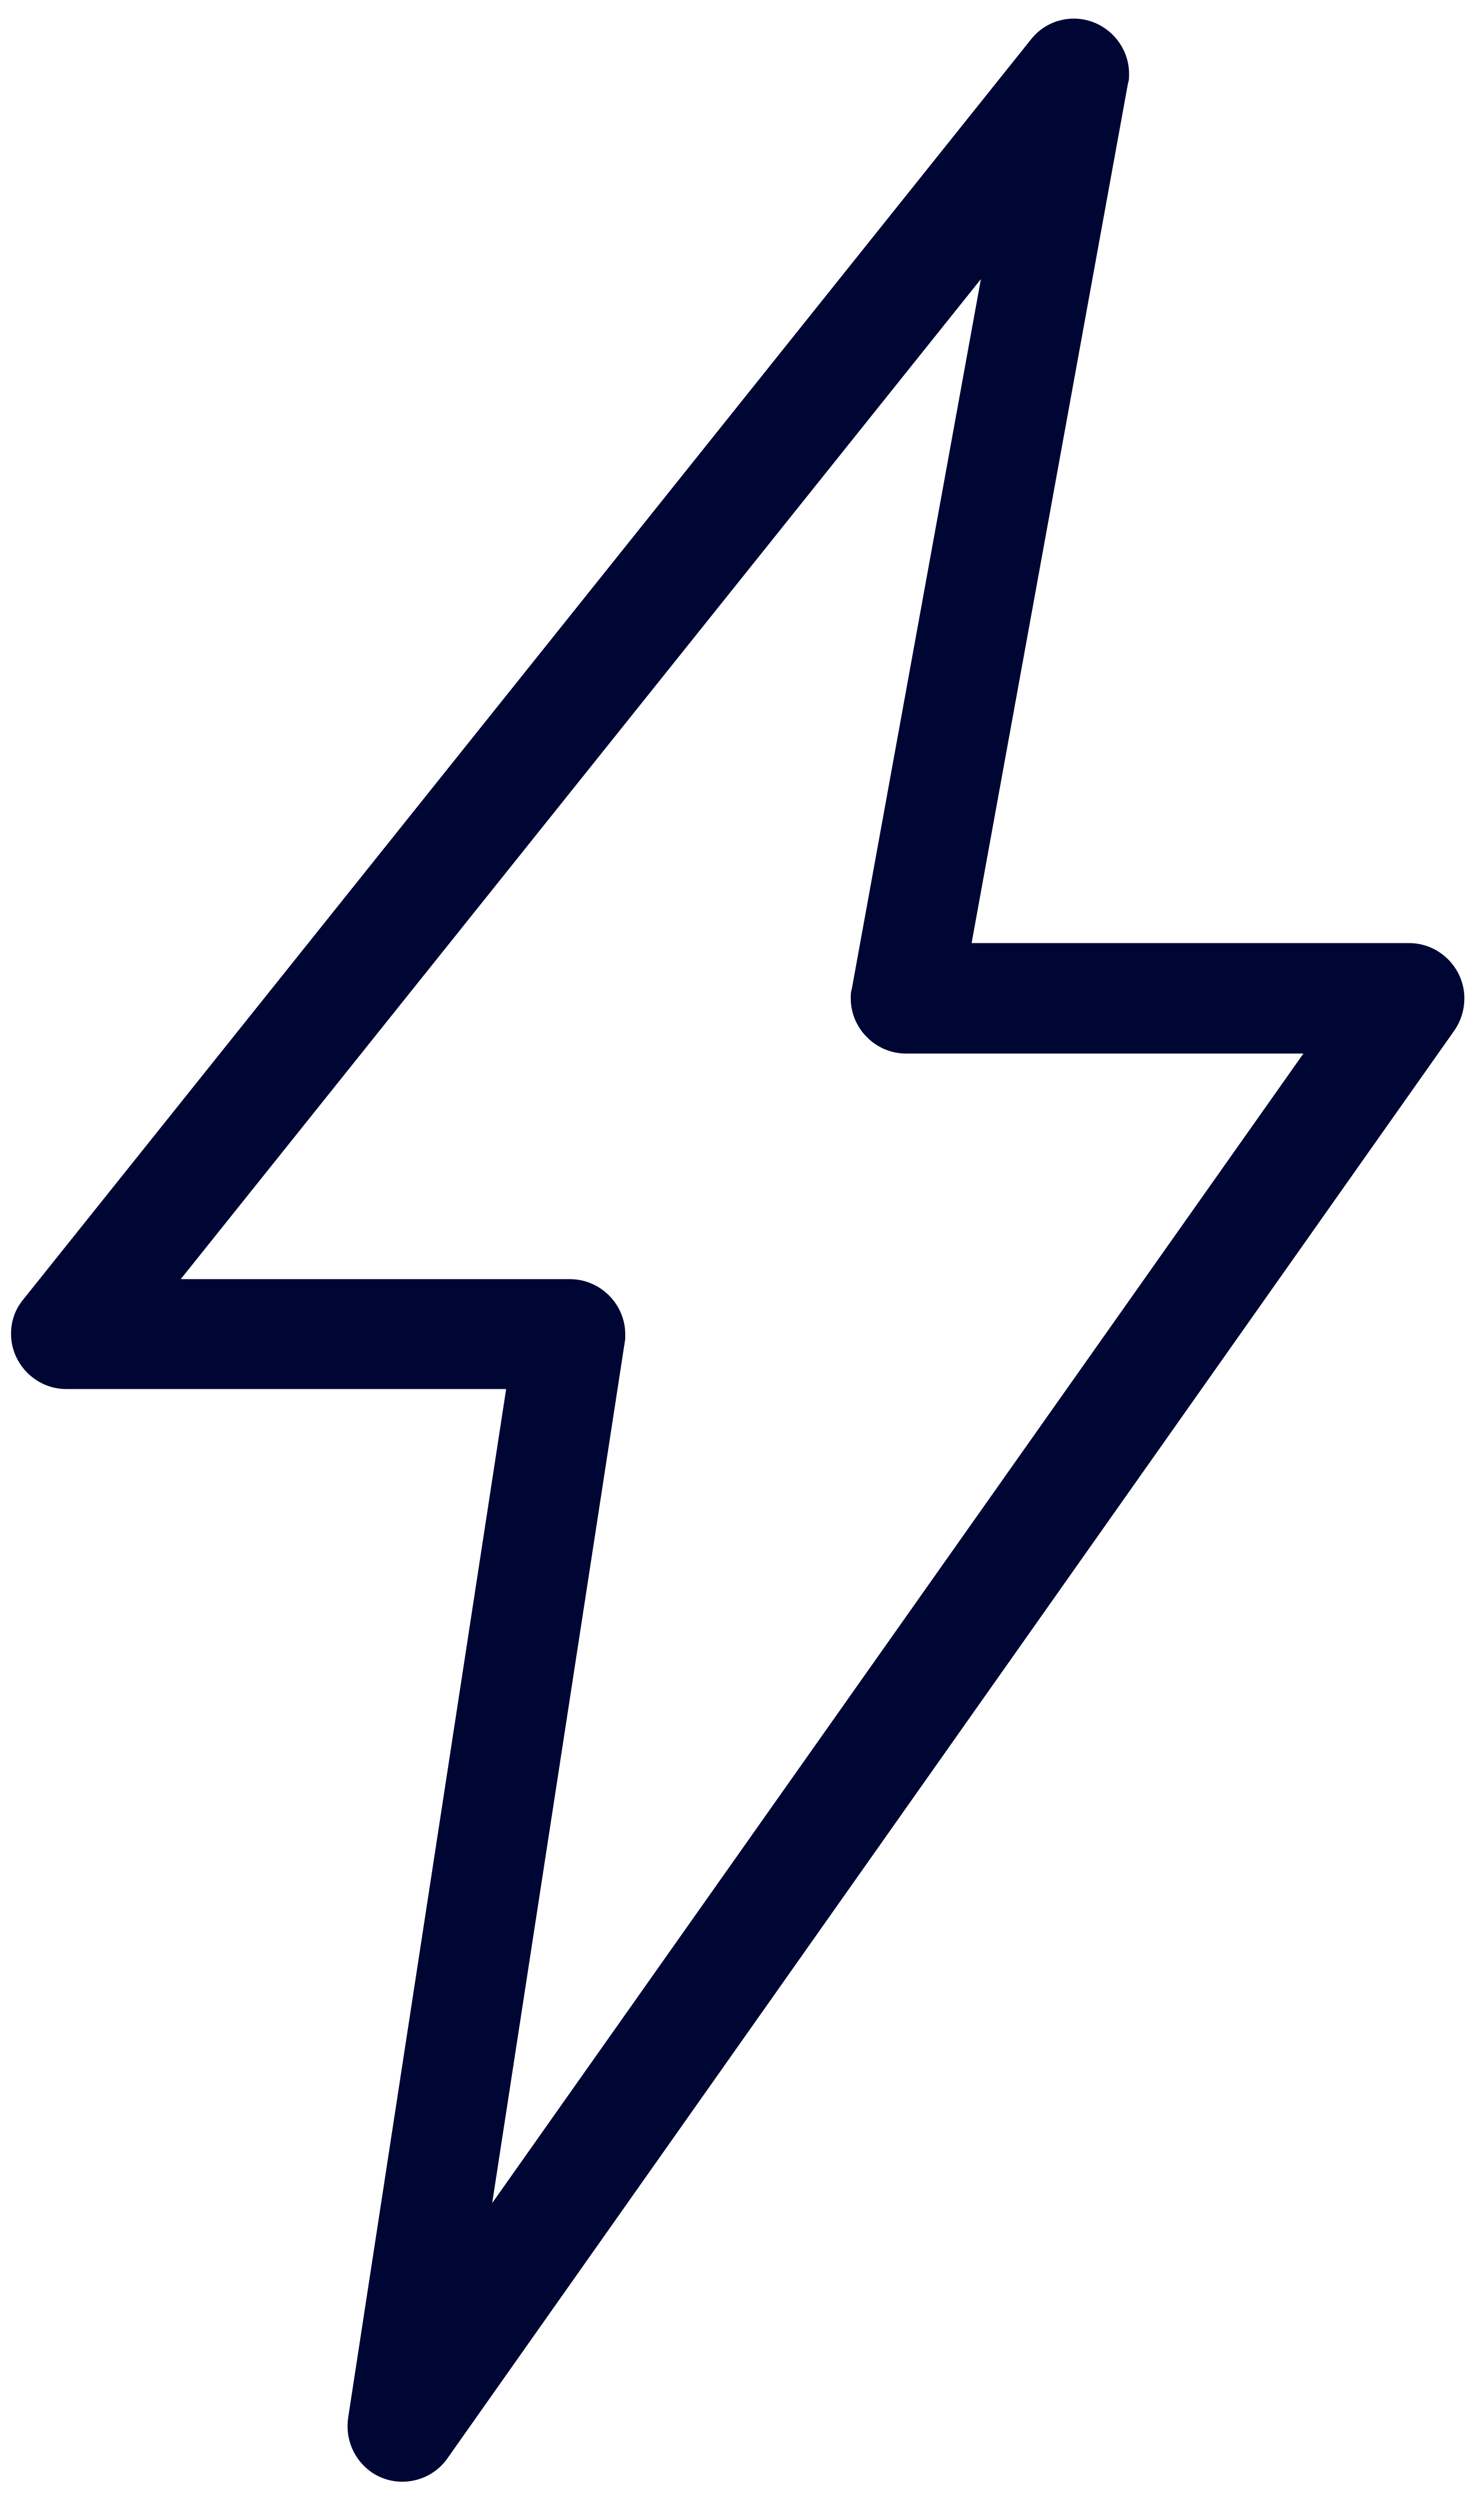
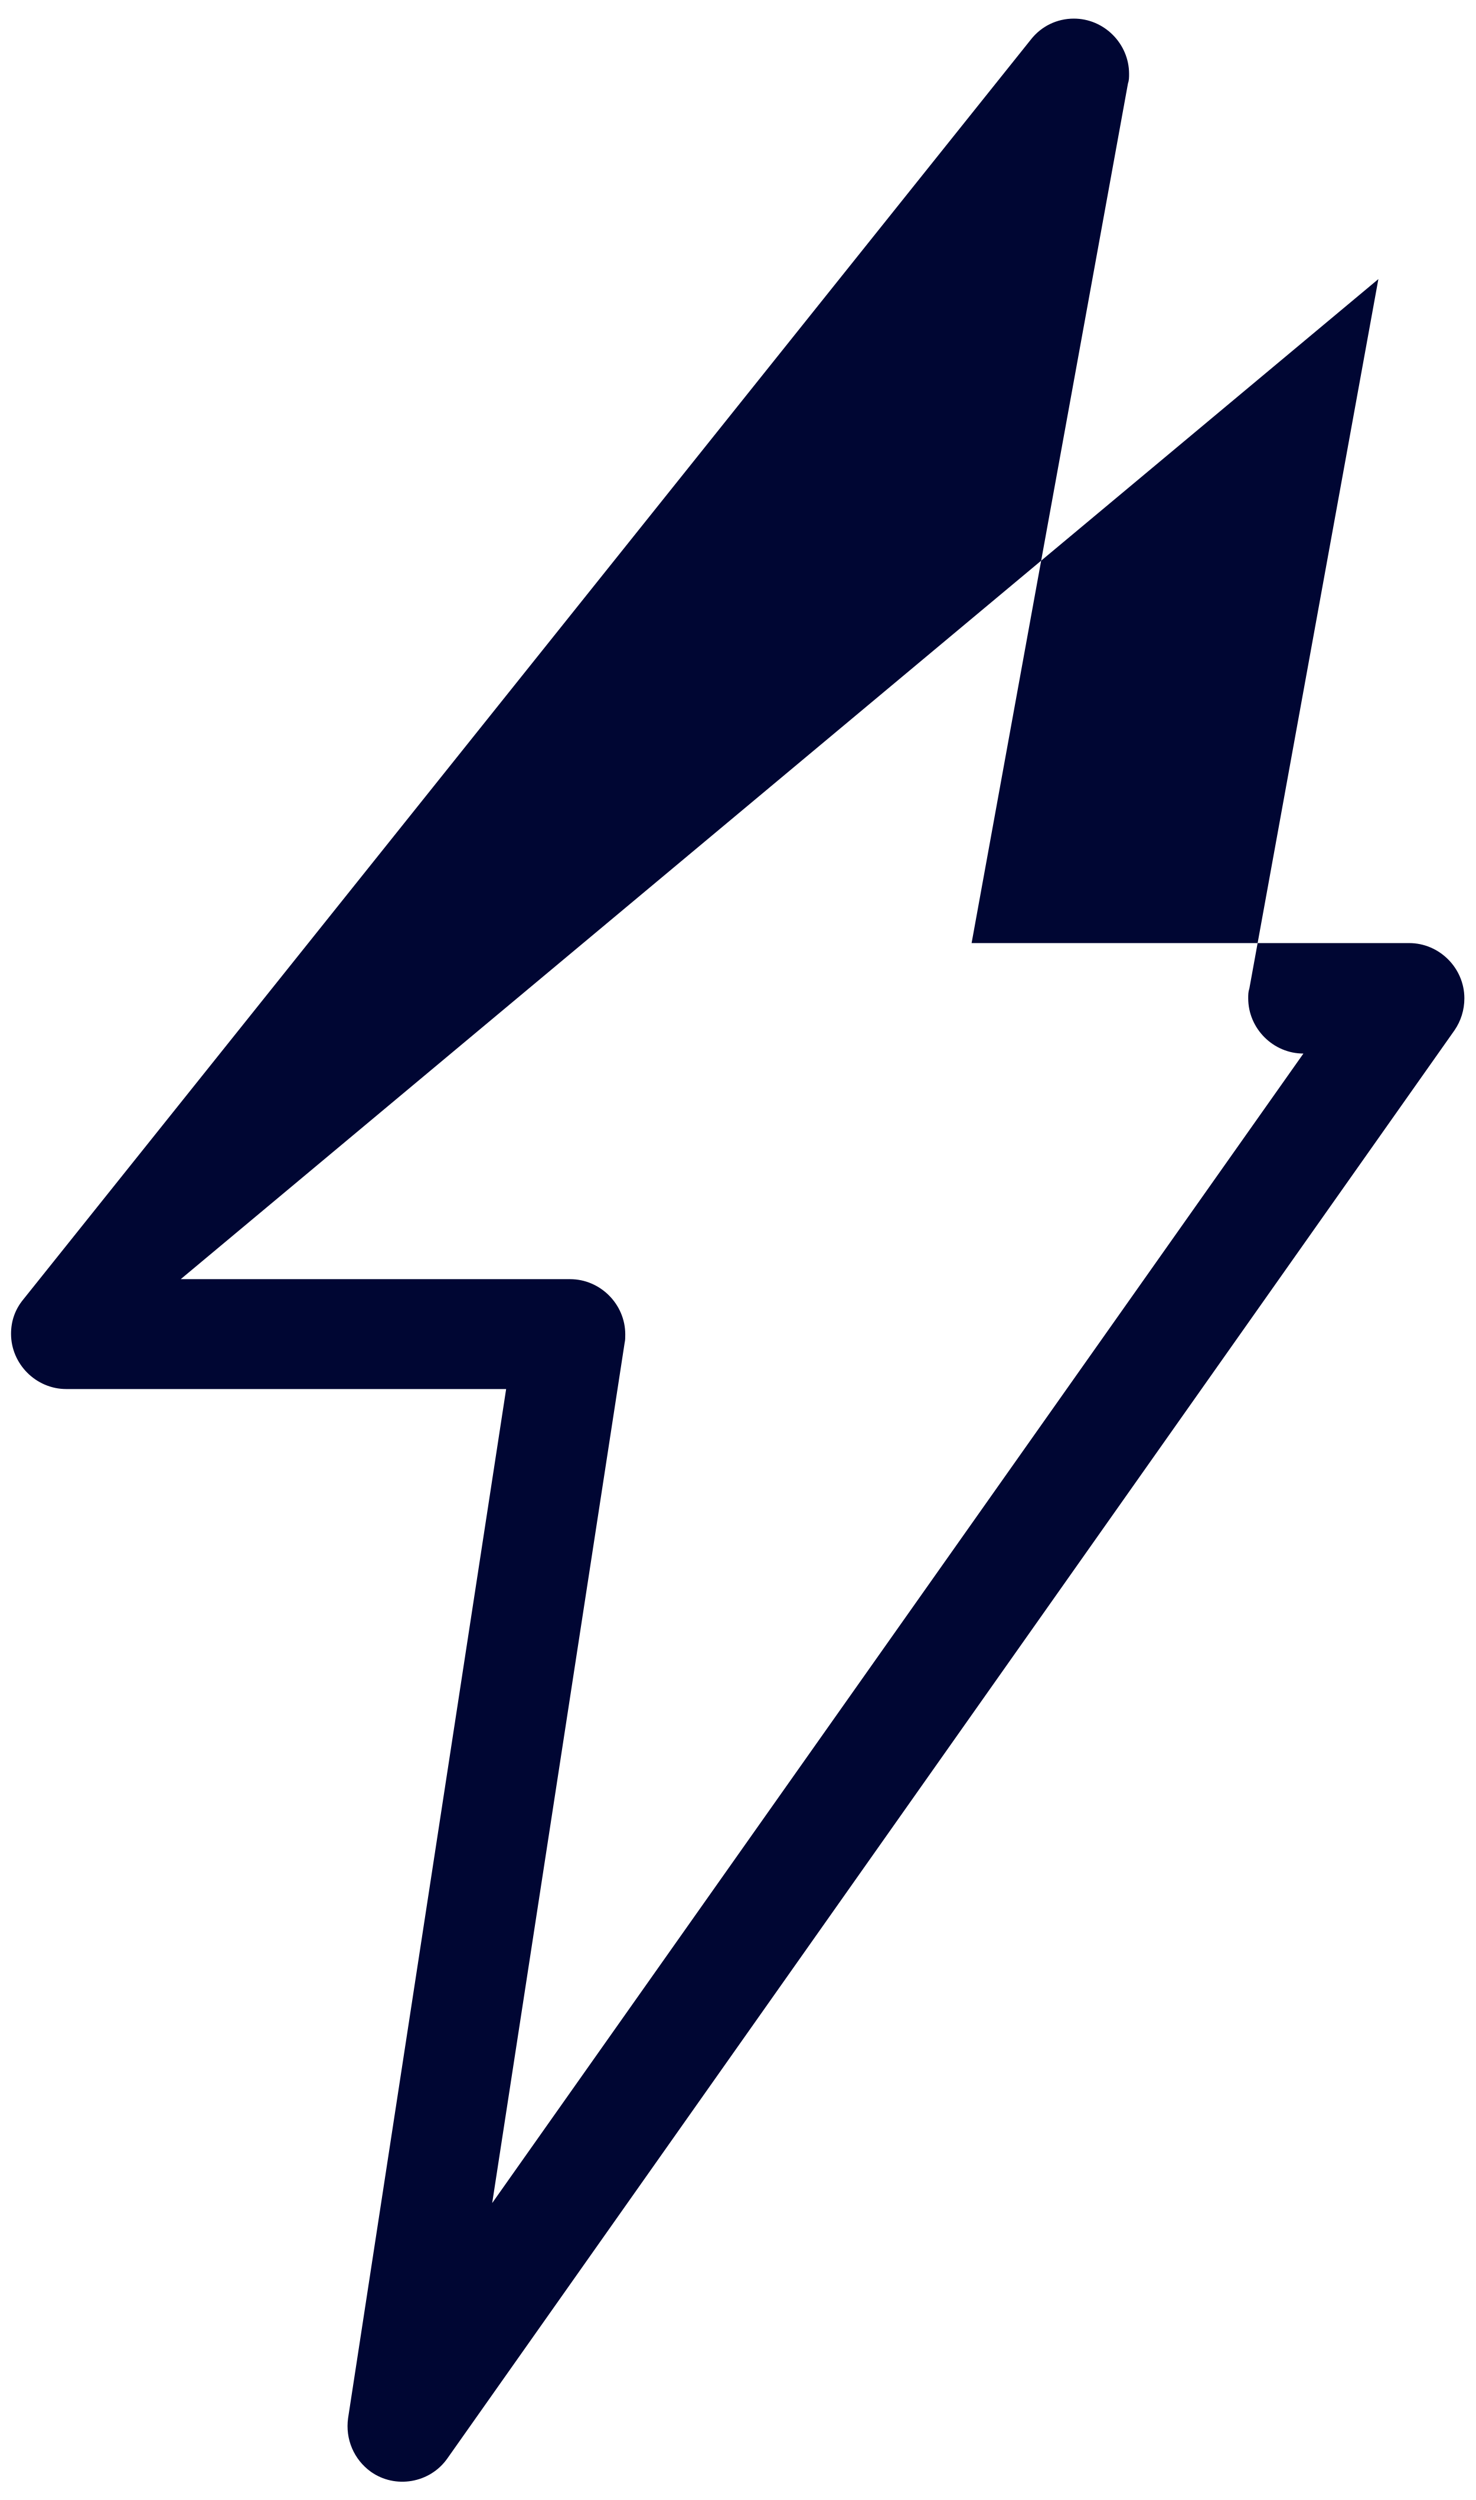
<svg xmlns="http://www.w3.org/2000/svg" id="Livello_1" data-name="Livello 1" viewBox="0 0 25.4 43">
  <defs>
    <style>
      .cls-1 {
        fill: #000633;
      }
    </style>
  </defs>
-   <path id="Energy" class="cls-1" d="M18.48,.32c.52,0,.95,.43,.95,.95,0,.06,0,.11-.02,.17l-2.69,14.78h7.53c.52,0,.95,.43,.95,.95,0,.2-.06,.39-.17,.55L7.7,42.28c-.3,.43-.9,.53-1.32,.23-.29-.21-.44-.56-.39-.92l2.72-17.7H1.14c-.52,0-.95-.43-.95-.95,0-.22,.07-.42,.21-.59L17.74,.68c.18-.23,.45-.36,.74-.36Zm3.95,17.8h-6.84c-.52,0-.95-.43-.95-.95,0-.06,0-.11,.02-.17l2.22-12.2L3.11,22h6.7c.52,0,.95,.43,.95,.95,0,.05,0,.1-.01,.14l-2.28,14.8,13.96-19.77Z" />
+   <path id="Energy" class="cls-1" d="M18.48,.32c.52,0,.95,.43,.95,.95,0,.06,0,.11-.02,.17l-2.69,14.78h7.53c.52,0,.95,.43,.95,.95,0,.2-.06,.39-.17,.55L7.7,42.28c-.3,.43-.9,.53-1.32,.23-.29-.21-.44-.56-.39-.92l2.72-17.7H1.14c-.52,0-.95-.43-.95-.95,0-.22,.07-.42,.21-.59L17.74,.68c.18-.23,.45-.36,.74-.36Zm3.95,17.8c-.52,0-.95-.43-.95-.95,0-.06,0-.11,.02-.17l2.22-12.2L3.11,22h6.7c.52,0,.95,.43,.95,.95,0,.05,0,.1-.01,.14l-2.28,14.8,13.96-19.77Z" />
</svg>